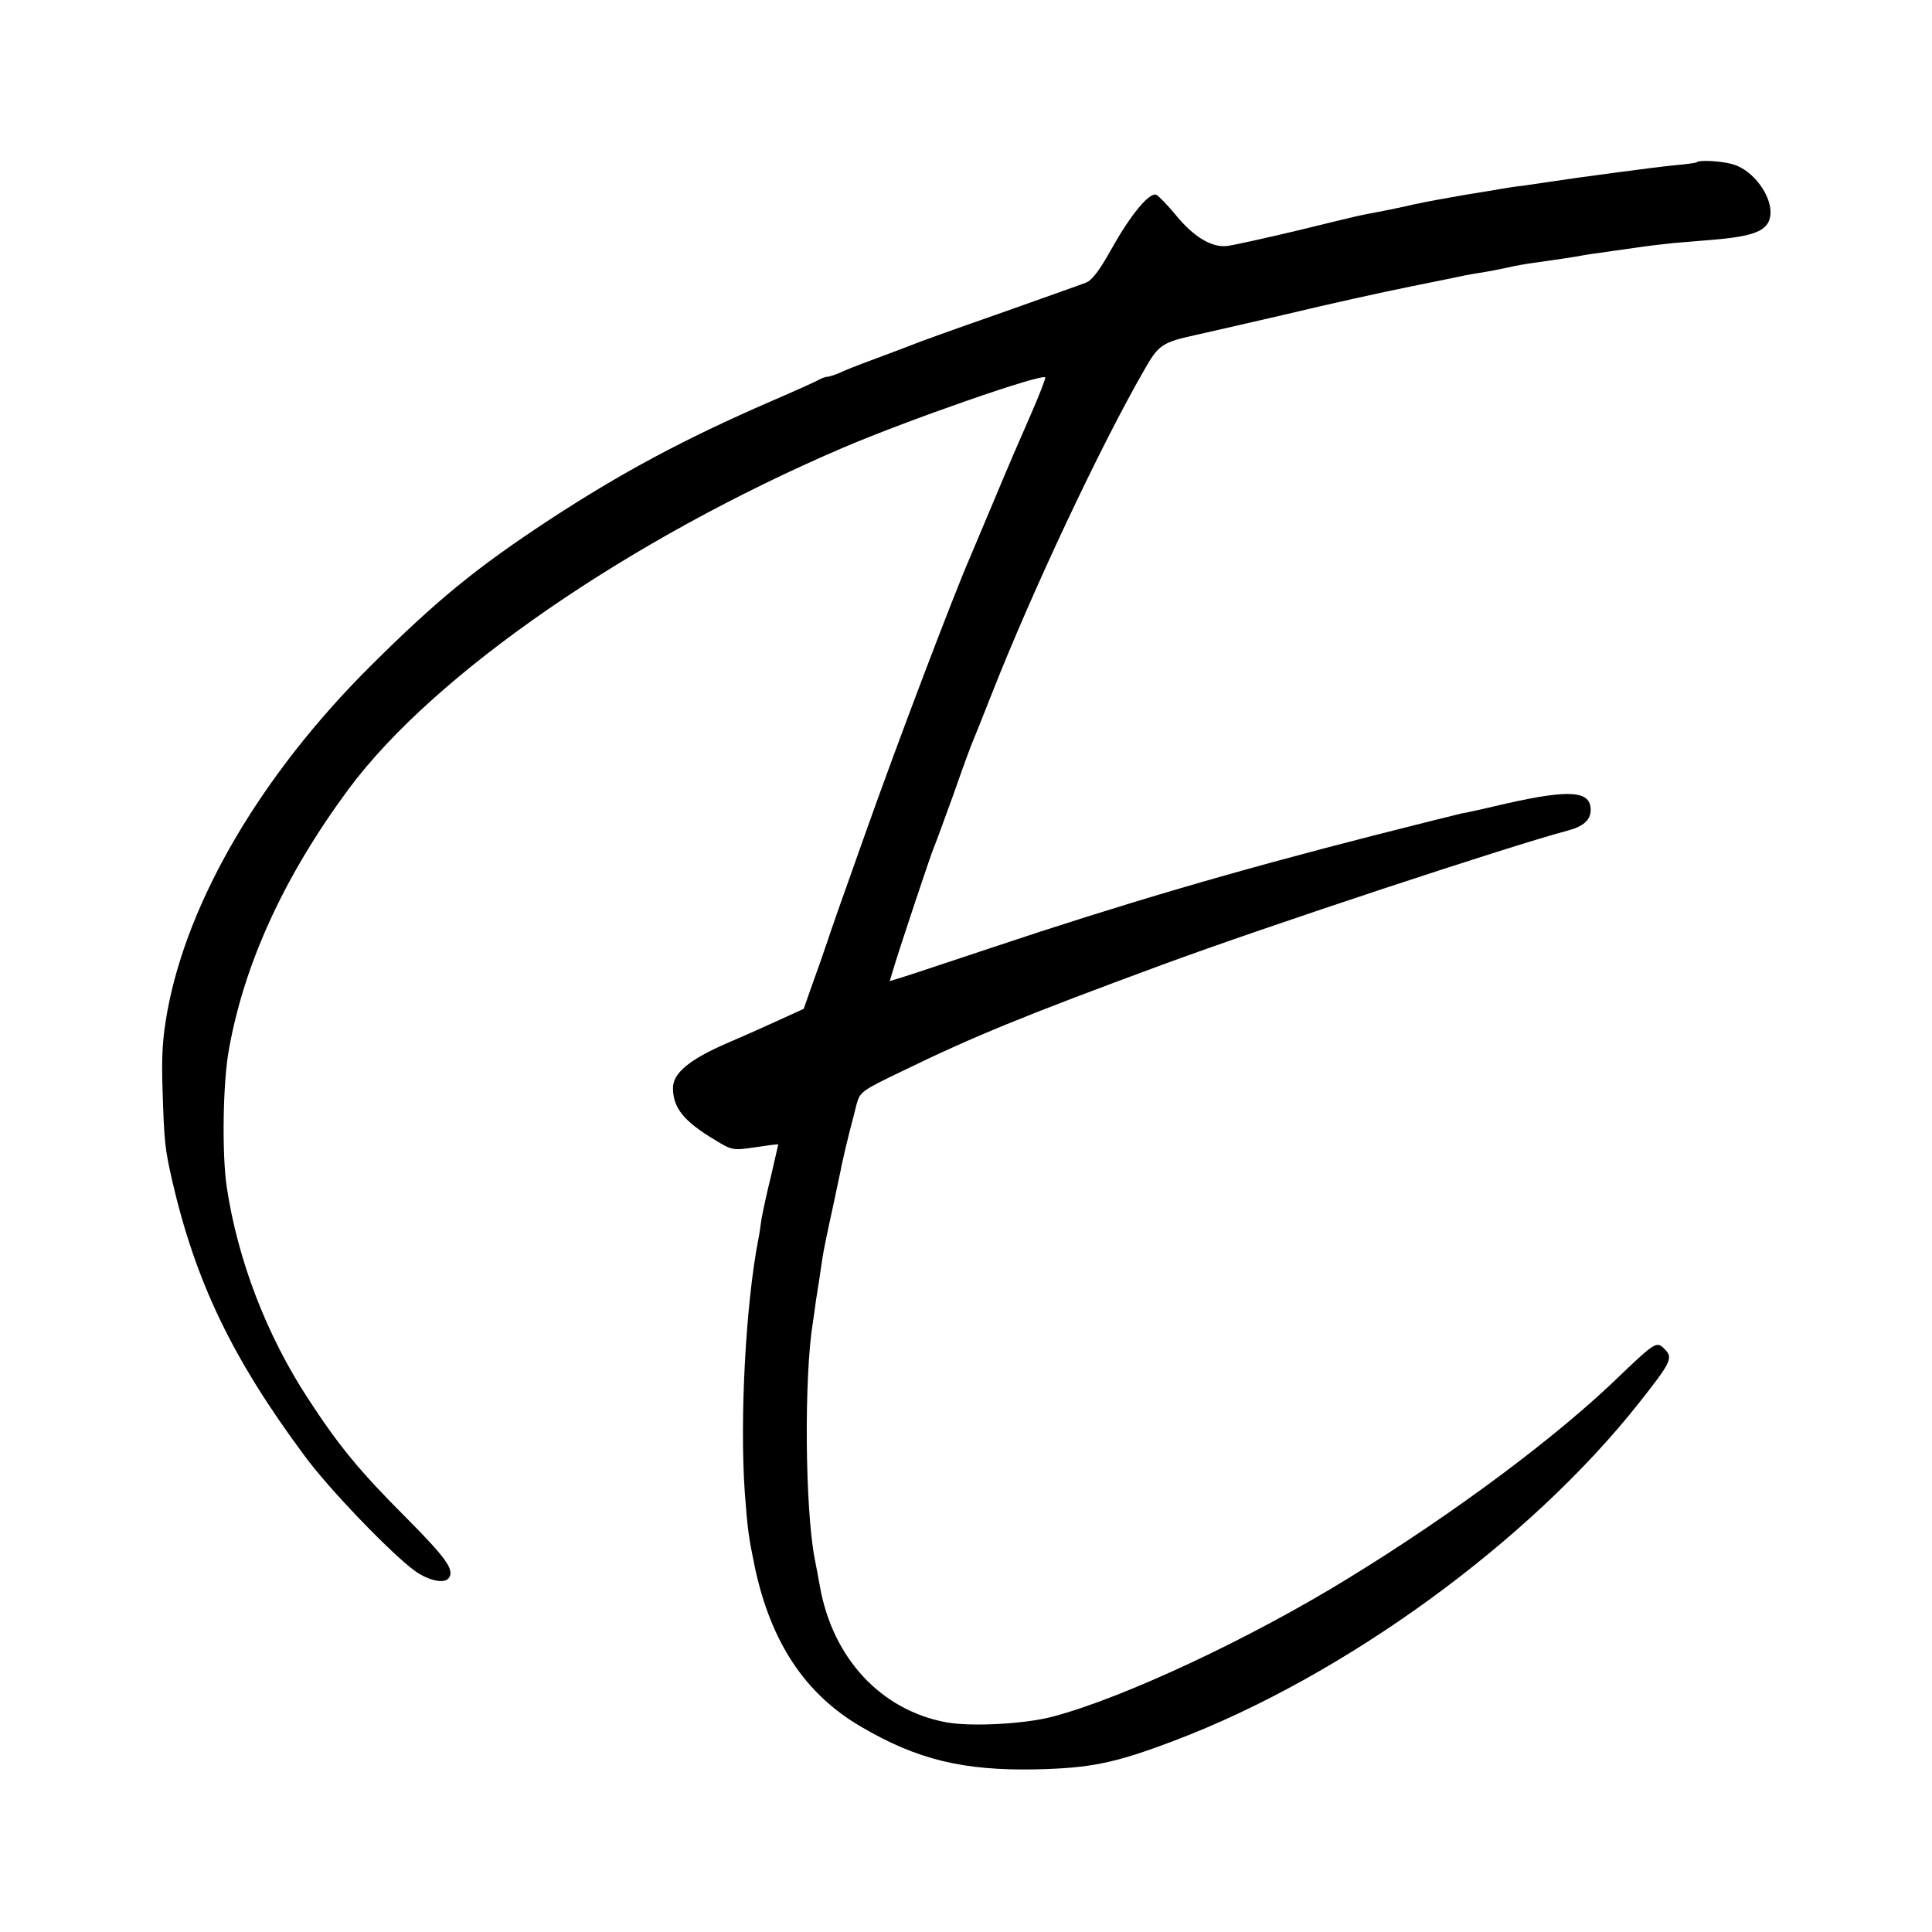
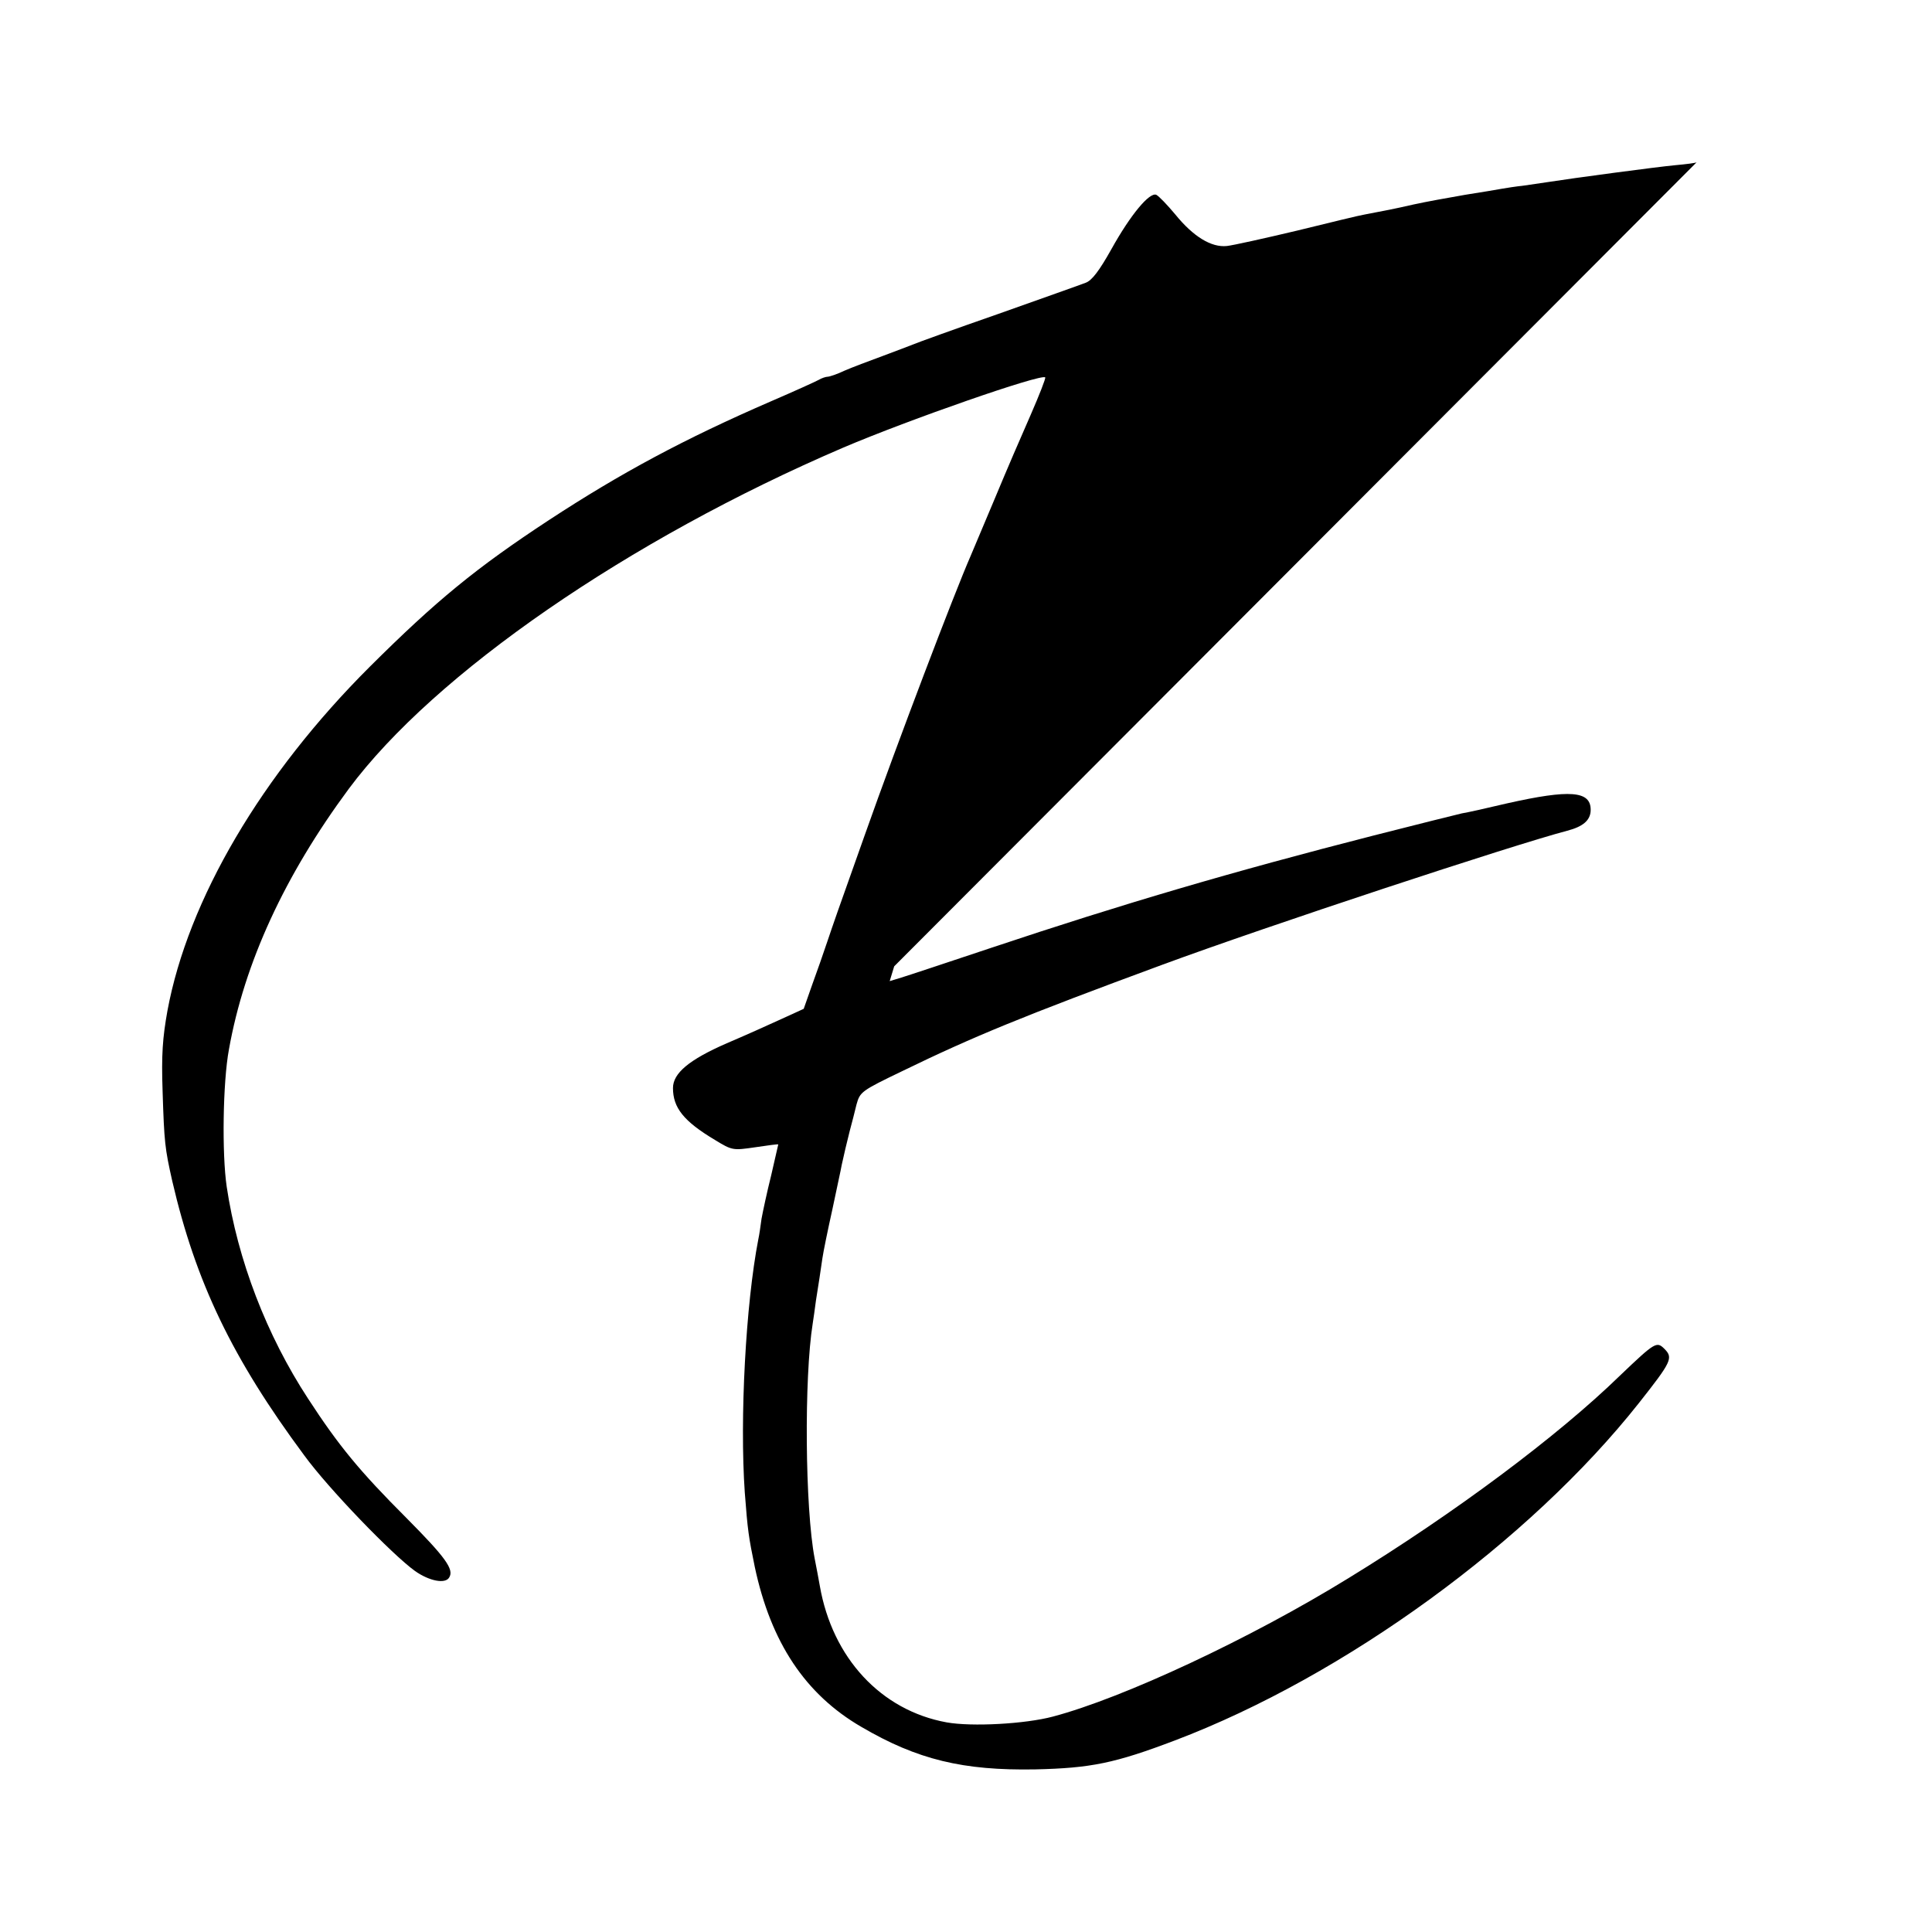
<svg xmlns="http://www.w3.org/2000/svg" version="1.0" width="600pt" height="600pt" viewBox="0 0 600 600" preserveAspectRatio="xMidYMid meet">
  <g transform="translate(0,600) scale(0.1,-0.1)" fill="#000000" stroke="none">
-     <path d="M5269 5496 c-2 -2 -32 -6 -66 -9 -55 -5 -324 -41 -393 -52 -14 -2 -47 -7 -75 -11 -27 -3 -59 -8 -70 -10 -11 -2 -63 -11 -115 -19 -52 -9 -124 -22 -160 -30 -61 -14 -88 -19 -151 -31 -14 -2 -108 -25 -210 -50 -101 -24 -200 -46 -219 -48 -48 -5 -104 29 -160 98 -25 30 -51 57 -59 61 -21 9 -80 -62 -139 -168 -38 -68 -61 -98 -80 -105 -15 -6 -137 -49 -272 -97 -135 -47 -254 -90 -265 -95 -11 -4 -54 -21 -95 -36 -41 -15 -94 -35 -117 -45 -23 -11 -47 -19 -53 -19 -5 0 -18 -4 -28 -10 -9 -5 -75 -35 -147 -66 -270 -117 -467 -223 -690 -369 -227 -149 -351 -251 -556 -455 -337 -336 -565 -724 -629 -1069 -15 -84 -19 -136 -15 -251 5 -157 7 -176 30 -278 73 -314 186 -550 410 -852 75 -103 273 -308 344 -359 44 -31 94 -41 106 -20 16 25 -12 63 -133 185 -145 145 -210 224 -305 370 -129 197 -219 431 -253 659 -15 102 -12 324 7 426 48 269 173 540 372 809 266 358 869 774 1536 1060 204 87 615 230 627 218 2 -3 -18 -54 -45 -116 -27 -61 -77 -177 -111 -259 -34 -81 -68 -161 -75 -178 -52 -119 -226 -576 -330 -870 -89 -250 -95 -268 -116 -330 -11 -33 -32 -93 -47 -134 l-26 -74 -70 -32 c-39 -18 -115 -52 -169 -75 -117 -51 -167 -93 -167 -139 0 -61 33 -103 130 -161 54 -33 56 -33 125 -23 39 6 71 10 72 9 0 -1 -10 -44 -22 -96 -13 -52 -26 -113 -30 -135 -3 -22 -7 -51 -10 -64 -39 -201 -58 -556 -42 -786 9 -119 12 -138 31 -231 50 -235 157 -396 331 -497 174 -102 316 -136 540 -132 173 4 247 19 434 90 527 200 1101 618 1441 1048 101 128 107 140 79 168 -24 24 -29 21 -138 -83 -193 -188 -515 -428 -843 -629 -305 -188 -699 -372 -918 -430 -86 -23 -252 -32 -330 -18 -204 37 -355 200 -394 424 -3 17 -10 55 -16 85 -30 156 -33 562 -6 730 2 14 7 46 10 71 4 25 9 57 11 70 2 13 6 41 9 61 3 21 17 89 31 152 13 63 27 125 29 138 9 41 14 62 25 106 6 23 16 60 21 82 11 39 14 42 143 104 220 107 376 171 807 330 328 121 1086 371 1257 416 50 13 73 33 73 65 0 59 -64 64 -260 20 -63 -15 -126 -29 -140 -31 -14 -3 -137 -34 -275 -69 -438 -112 -781 -213 -1185 -348 -135 -45 -261 -87 -281 -93 l-36 -11 14 46 c20 66 112 342 122 366 5 11 32 85 61 165 28 80 55 154 60 165 5 11 32 79 60 150 125 318 337 769 473 1005 45 80 57 87 162 110 22 5 146 33 275 63 129 31 305 70 390 87 85 17 162 33 171 35 9 2 33 6 53 9 19 3 55 10 78 15 24 6 61 12 83 15 72 10 110 16 135 20 14 3 45 8 70 11 25 4 56 8 70 10 88 13 110 15 155 20 28 2 82 7 120 10 136 11 177 29 183 76 7 59 -53 141 -117 159 -35 10 -104 14 -112 6z" />
+     <path d="M5269 5496 c-2 -2 -32 -6 -66 -9 -55 -5 -324 -41 -393 -52 -14 -2 -47 -7 -75 -11 -27 -3 -59 -8 -70 -10 -11 -2 -63 -11 -115 -19 -52 -9 -124 -22 -160 -30 -61 -14 -88 -19 -151 -31 -14 -2 -108 -25 -210 -50 -101 -24 -200 -46 -219 -48 -48 -5 -104 29 -160 98 -25 30 -51 57 -59 61 -21 9 -80 -62 -139 -168 -38 -68 -61 -98 -80 -105 -15 -6 -137 -49 -272 -97 -135 -47 -254 -90 -265 -95 -11 -4 -54 -21 -95 -36 -41 -15 -94 -35 -117 -45 -23 -11 -47 -19 -53 -19 -5 0 -18 -4 -28 -10 -9 -5 -75 -35 -147 -66 -270 -117 -467 -223 -690 -369 -227 -149 -351 -251 -556 -455 -337 -336 -565 -724 -629 -1069 -15 -84 -19 -136 -15 -251 5 -157 7 -176 30 -278 73 -314 186 -550 410 -852 75 -103 273 -308 344 -359 44 -31 94 -41 106 -20 16 25 -12 63 -133 185 -145 145 -210 224 -305 370 -129 197 -219 431 -253 659 -15 102 -12 324 7 426 48 269 173 540 372 809 266 358 869 774 1536 1060 204 87 615 230 627 218 2 -3 -18 -54 -45 -116 -27 -61 -77 -177 -111 -259 -34 -81 -68 -161 -75 -178 -52 -119 -226 -576 -330 -870 -89 -250 -95 -268 -116 -330 -11 -33 -32 -93 -47 -134 l-26 -74 -70 -32 c-39 -18 -115 -52 -169 -75 -117 -51 -167 -93 -167 -139 0 -61 33 -103 130 -161 54 -33 56 -33 125 -23 39 6 71 10 72 9 0 -1 -10 -44 -22 -96 -13 -52 -26 -113 -30 -135 -3 -22 -7 -51 -10 -64 -39 -201 -58 -556 -42 -786 9 -119 12 -138 31 -231 50 -235 157 -396 331 -497 174 -102 316 -136 540 -132 173 4 247 19 434 90 527 200 1101 618 1441 1048 101 128 107 140 79 168 -24 24 -29 21 -138 -83 -193 -188 -515 -428 -843 -629 -305 -188 -699 -372 -918 -430 -86 -23 -252 -32 -330 -18 -204 37 -355 200 -394 424 -3 17 -10 55 -16 85 -30 156 -33 562 -6 730 2 14 7 46 10 71 4 25 9 57 11 70 2 13 6 41 9 61 3 21 17 89 31 152 13 63 27 125 29 138 9 41 14 62 25 106 6 23 16 60 21 82 11 39 14 42 143 104 220 107 376 171 807 330 328 121 1086 371 1257 416 50 13 73 33 73 65 0 59 -64 64 -260 20 -63 -15 -126 -29 -140 -31 -14 -3 -137 -34 -275 -69 -438 -112 -781 -213 -1185 -348 -135 -45 -261 -87 -281 -93 l-36 -11 14 46 z" />
  </g>
</svg>